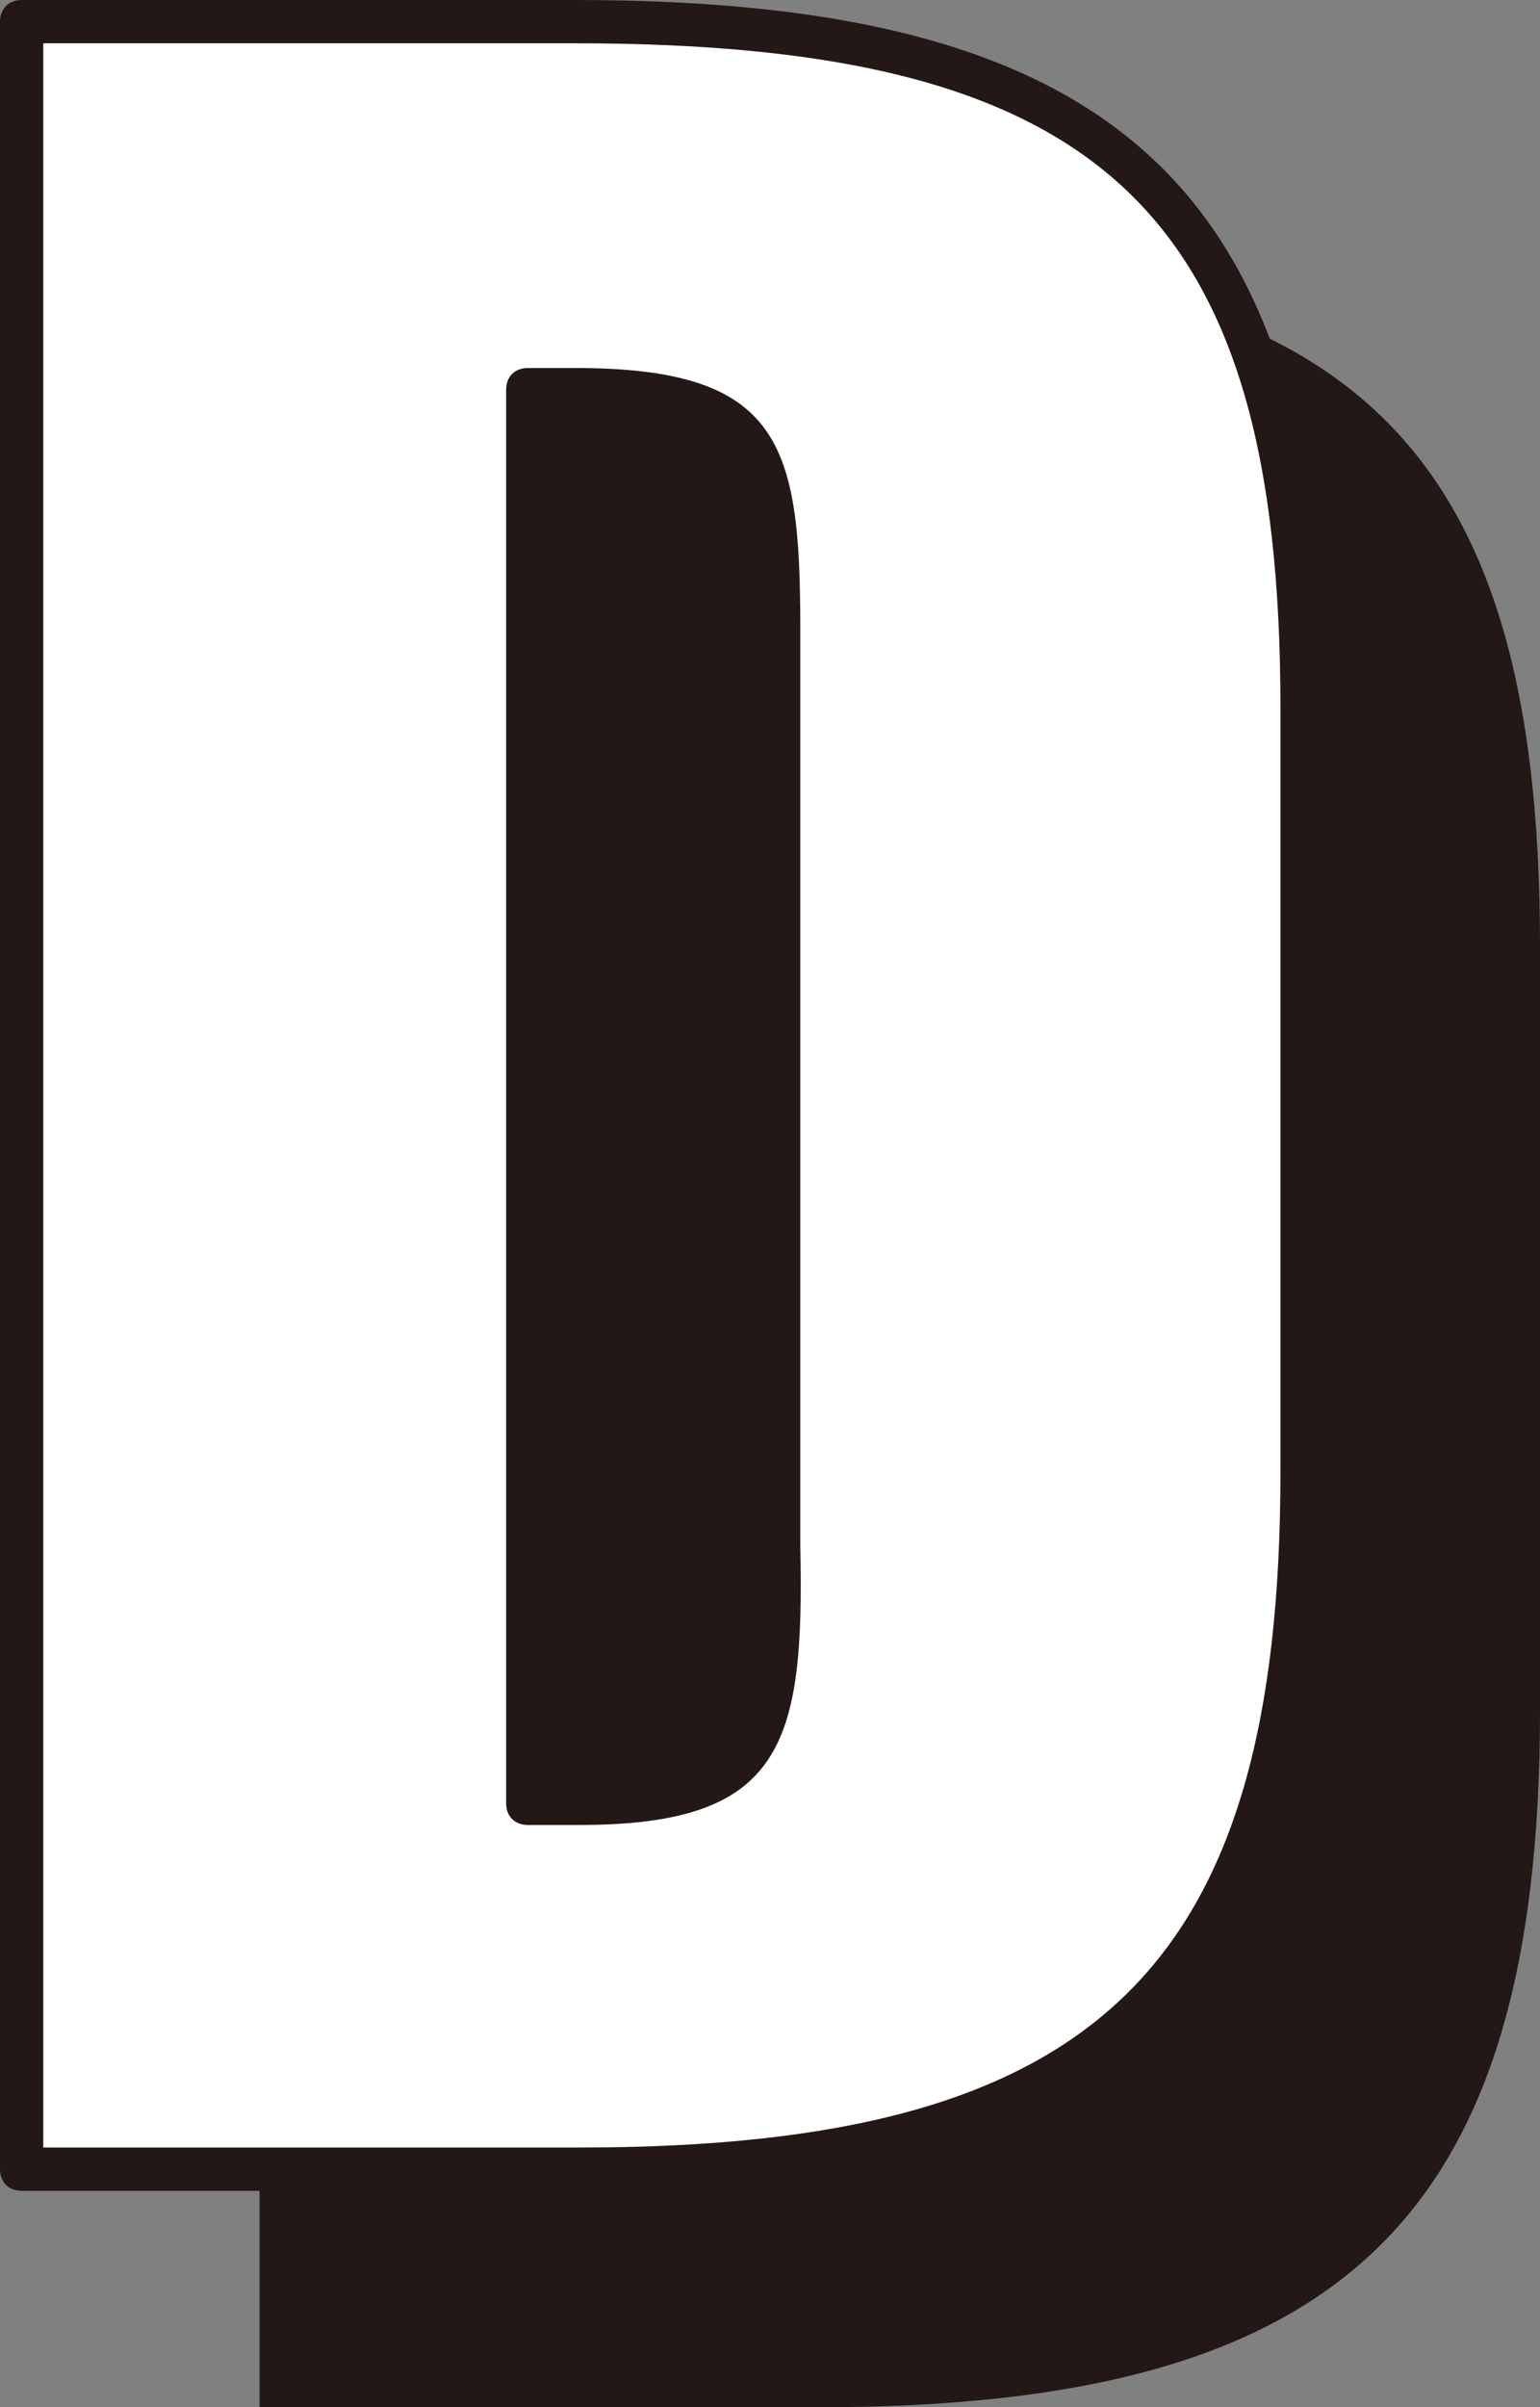
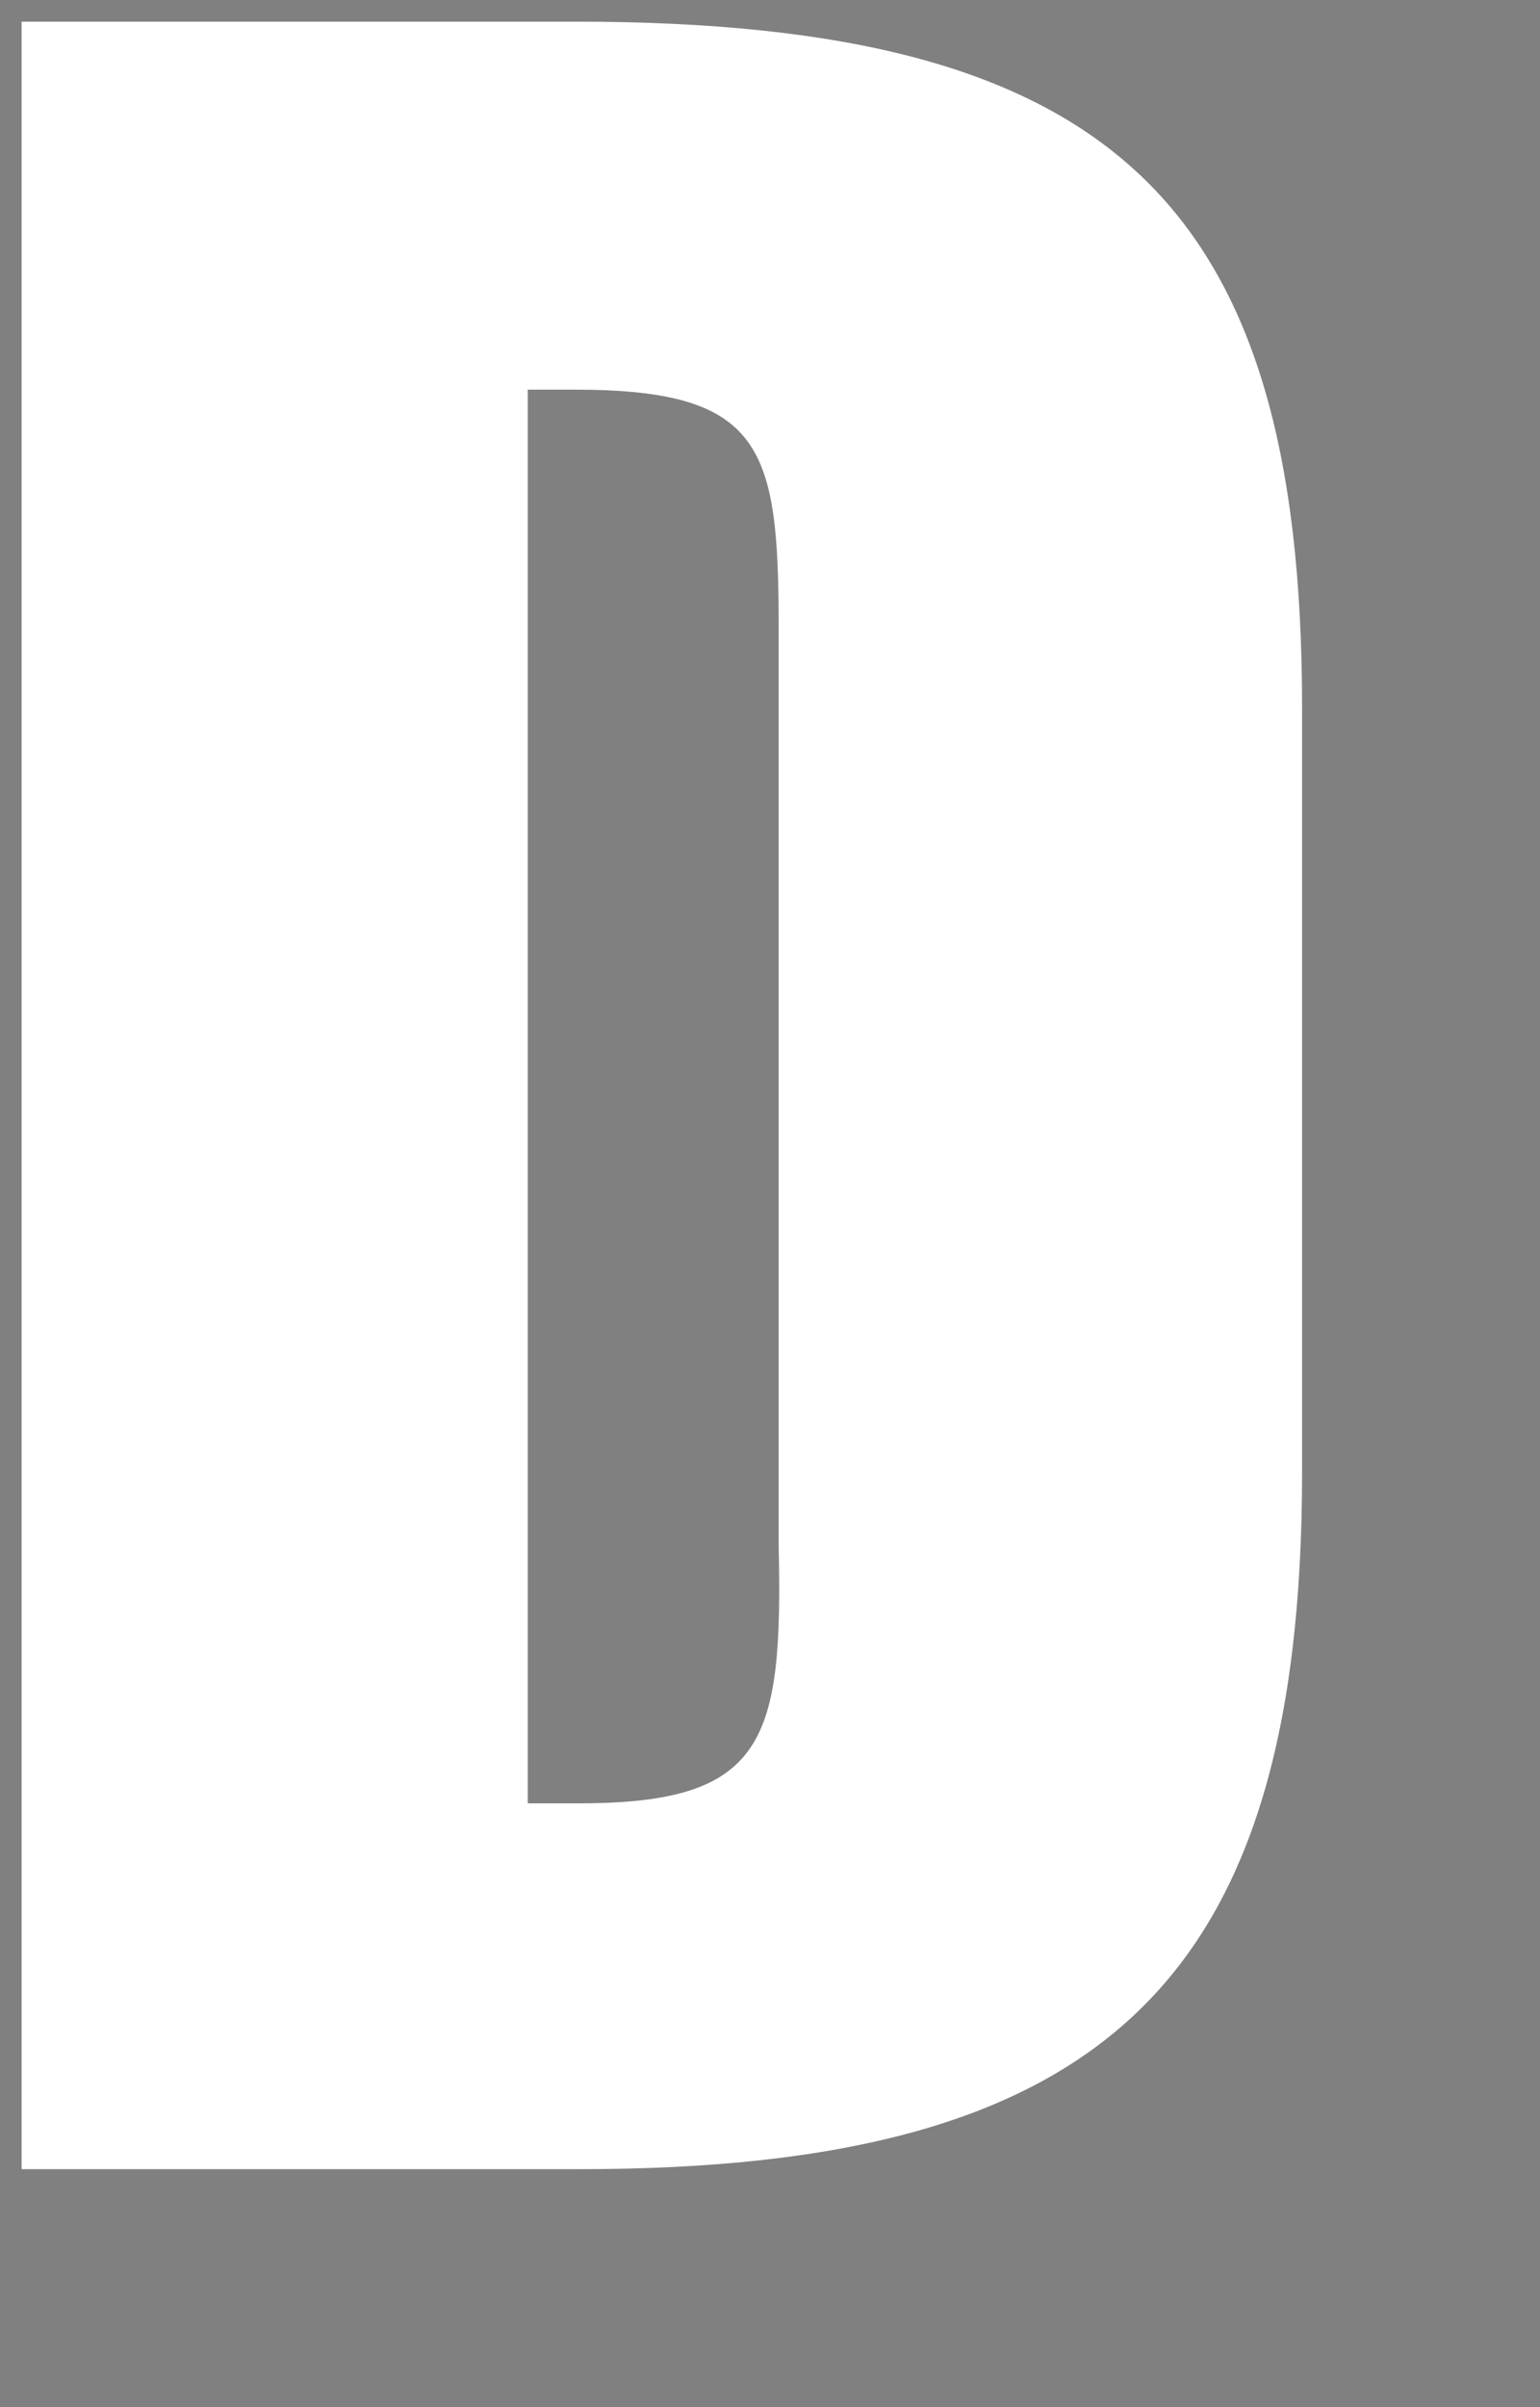
<svg xmlns="http://www.w3.org/2000/svg" version="1.1" id="レイヤー_1" x="0px" y="0px" viewBox="0 0 71.2 111.2" style="enable-background:new 0 0 71.2 111.2;" xml:space="preserve">
  <rect x="0" y="0" width="71.2" height="111.2" fill="#808080" stroke="none" />
  <style type="text/css">
	.st0{fill:#231815;}
	.st1{fill:#FFFFFF;}
</style>
-   <path class="st0" d="M37.6,12H12v99.2h25.8c24.3,0,33.4-8.7,33.4-32.2V43.7C71.2,20.3,62.4,12,37.6,12z M37.8,94.3h-2.4V29h2.2  c8.7,0,9.4,2.7,9.4,11v42.4C47.2,91.4,46.4,94.3,37.8,94.3z" />
  <g>
    <path class="st1" d="M26.6,1H1v99.2h25.8c24.3,0,33.4-8.7,33.4-32.2V32.7C60.2,9.3,51.4,1,26.6,1z M26.8,83.3h-2.4V18h2.2   c8.7,0,9.4,2.7,9.4,11v42.4C36.2,80.4,35.4,83.3,26.8,83.3z" />
-     <path class="st0" d="M26.8,101.2H1c-0.6,0-1-0.4-1-1V1c0-0.6,0.4-1,1-1h25.6c25.3,0,34.6,8.9,34.6,32.7V68   C61.2,91.9,51.6,101.2,26.8,101.2z M2,99.2h24.8c23.9,0,32.4-8.2,32.4-31.2V32.7C59.2,9.8,51,2,26.6,2H2V99.2z M26.8,84.3h-2.4   c-0.6,0-1-0.4-1-1V18c0-0.6,0.4-1,1-1h2.2c9.5,0,10.4,3.5,10.4,12v42.4C37.2,80.6,36.2,84.3,26.8,84.3z M25.5,82.3h1.4   c7.6,0,8.3-1.9,8.3-11V29c0-8.2-0.7-10-8.4-10h-1.2V82.3z" />
  </g>
</svg>